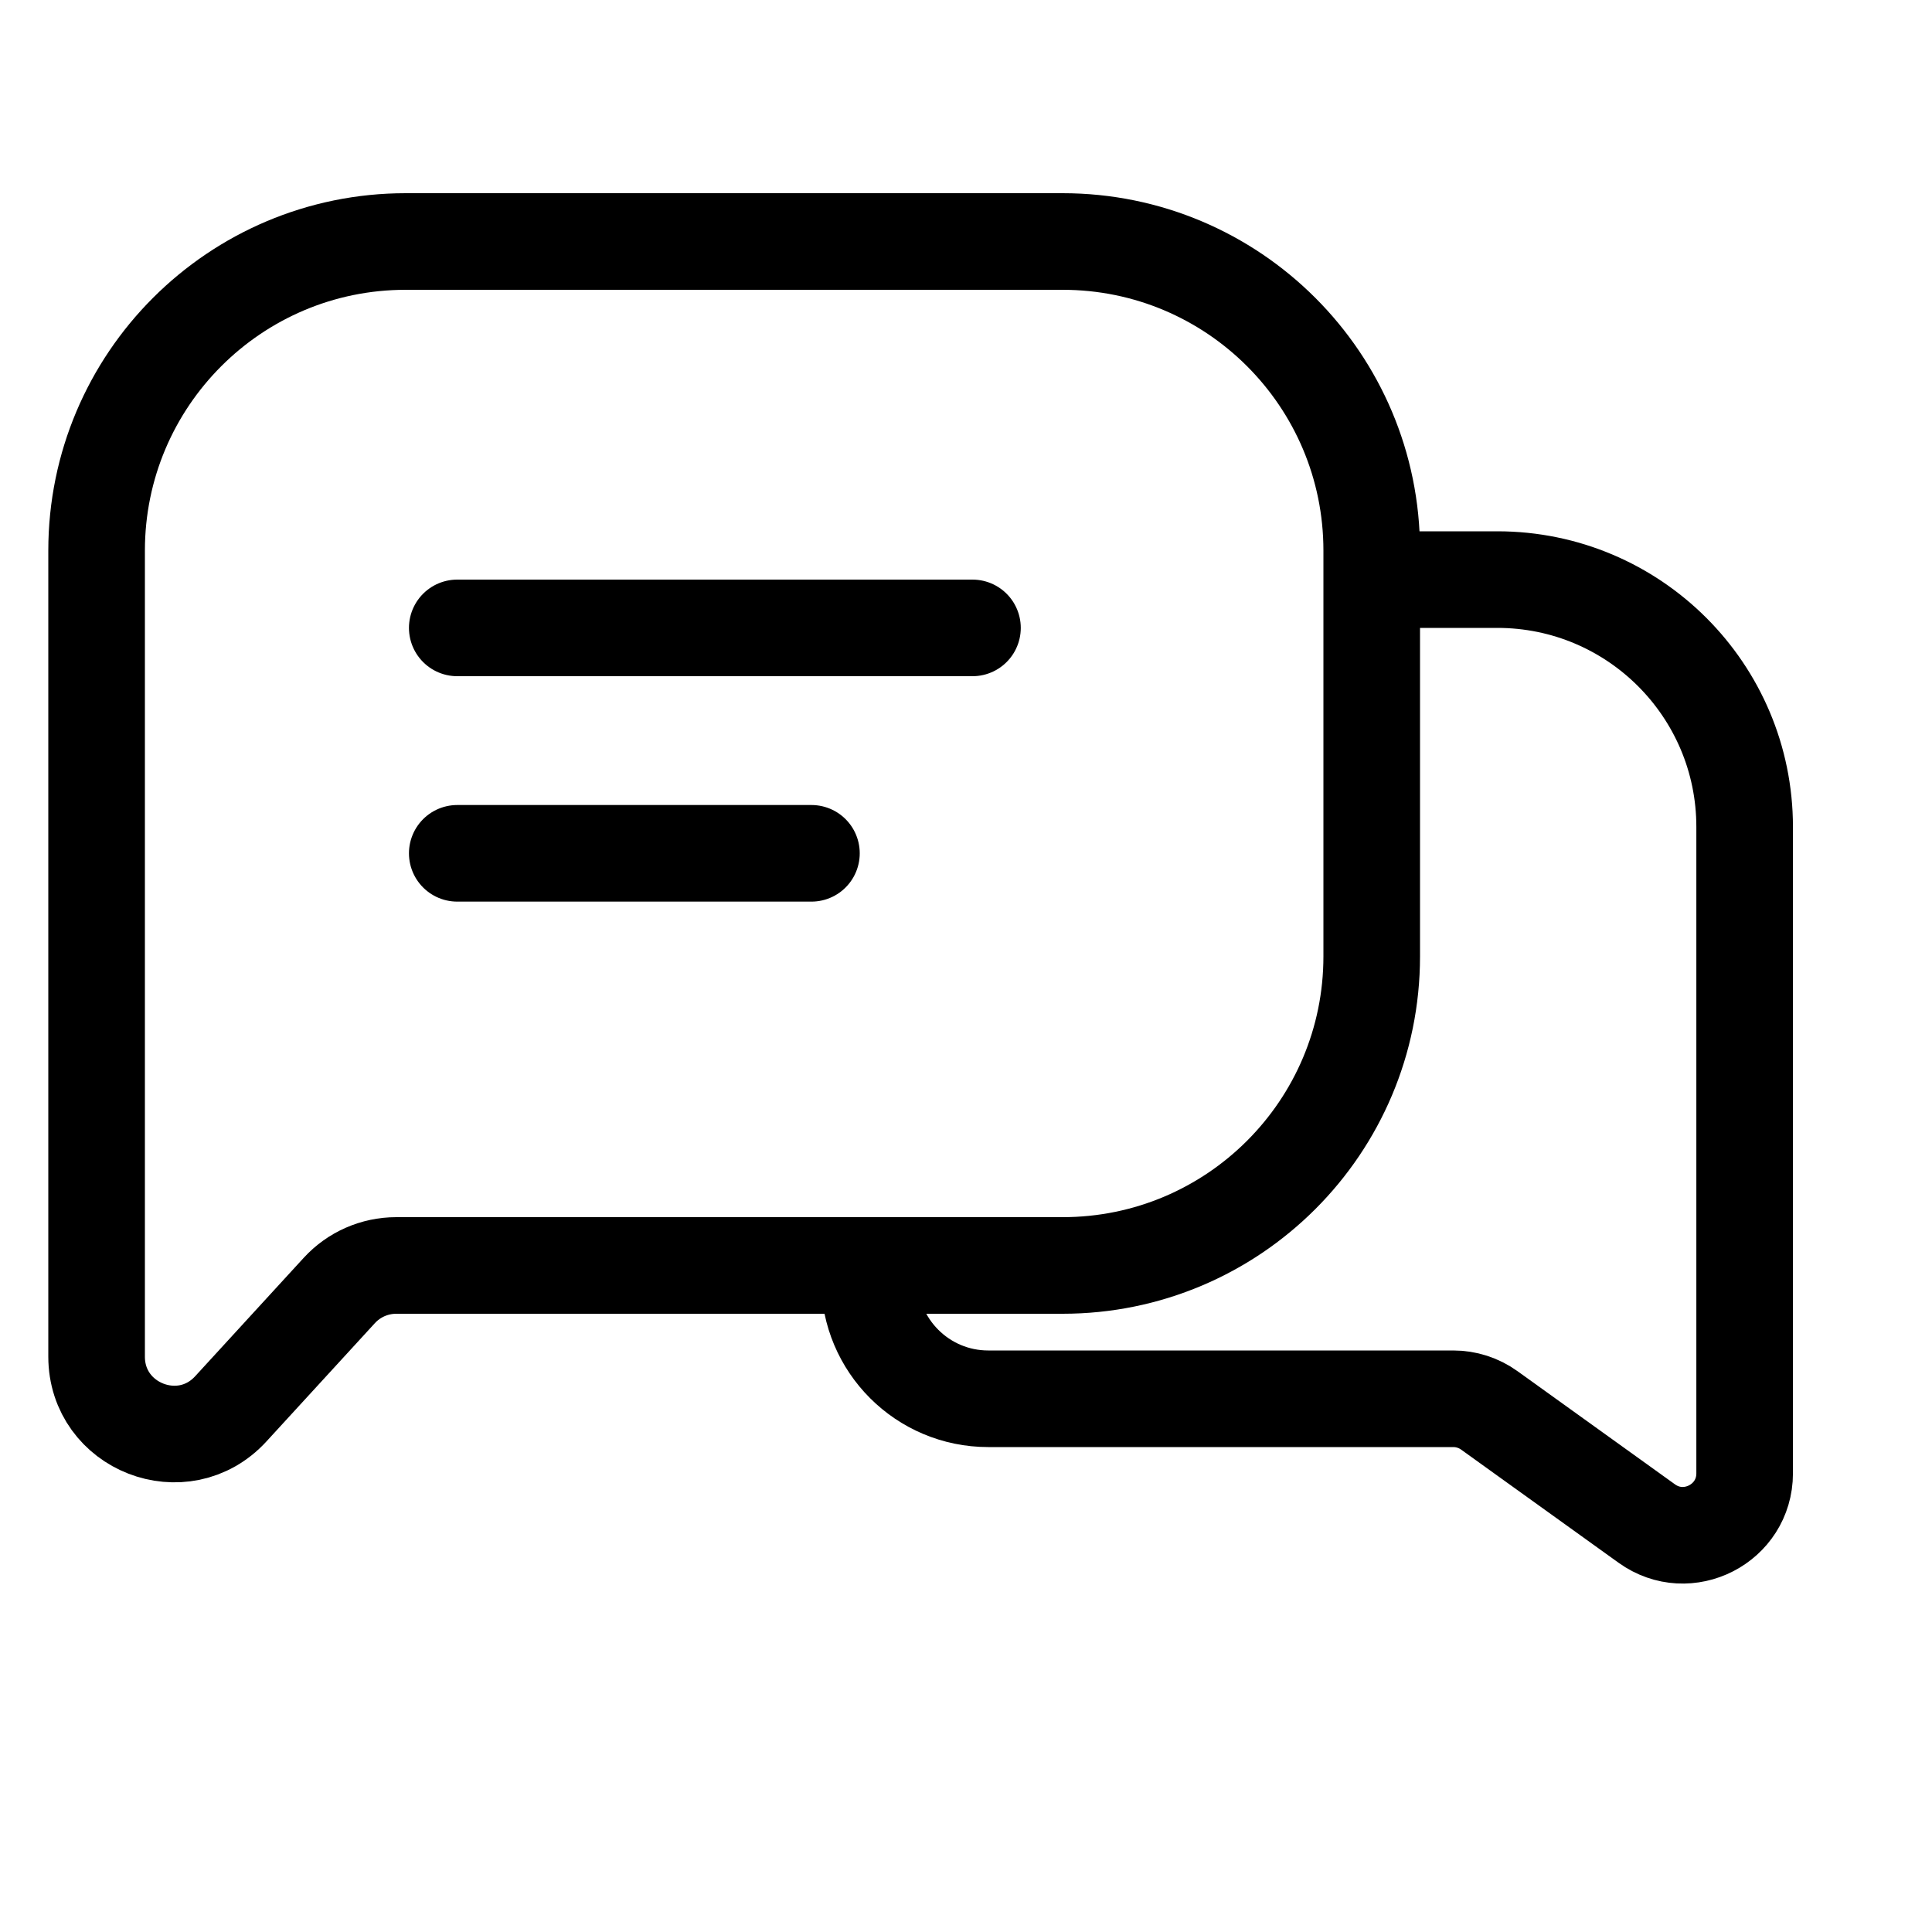
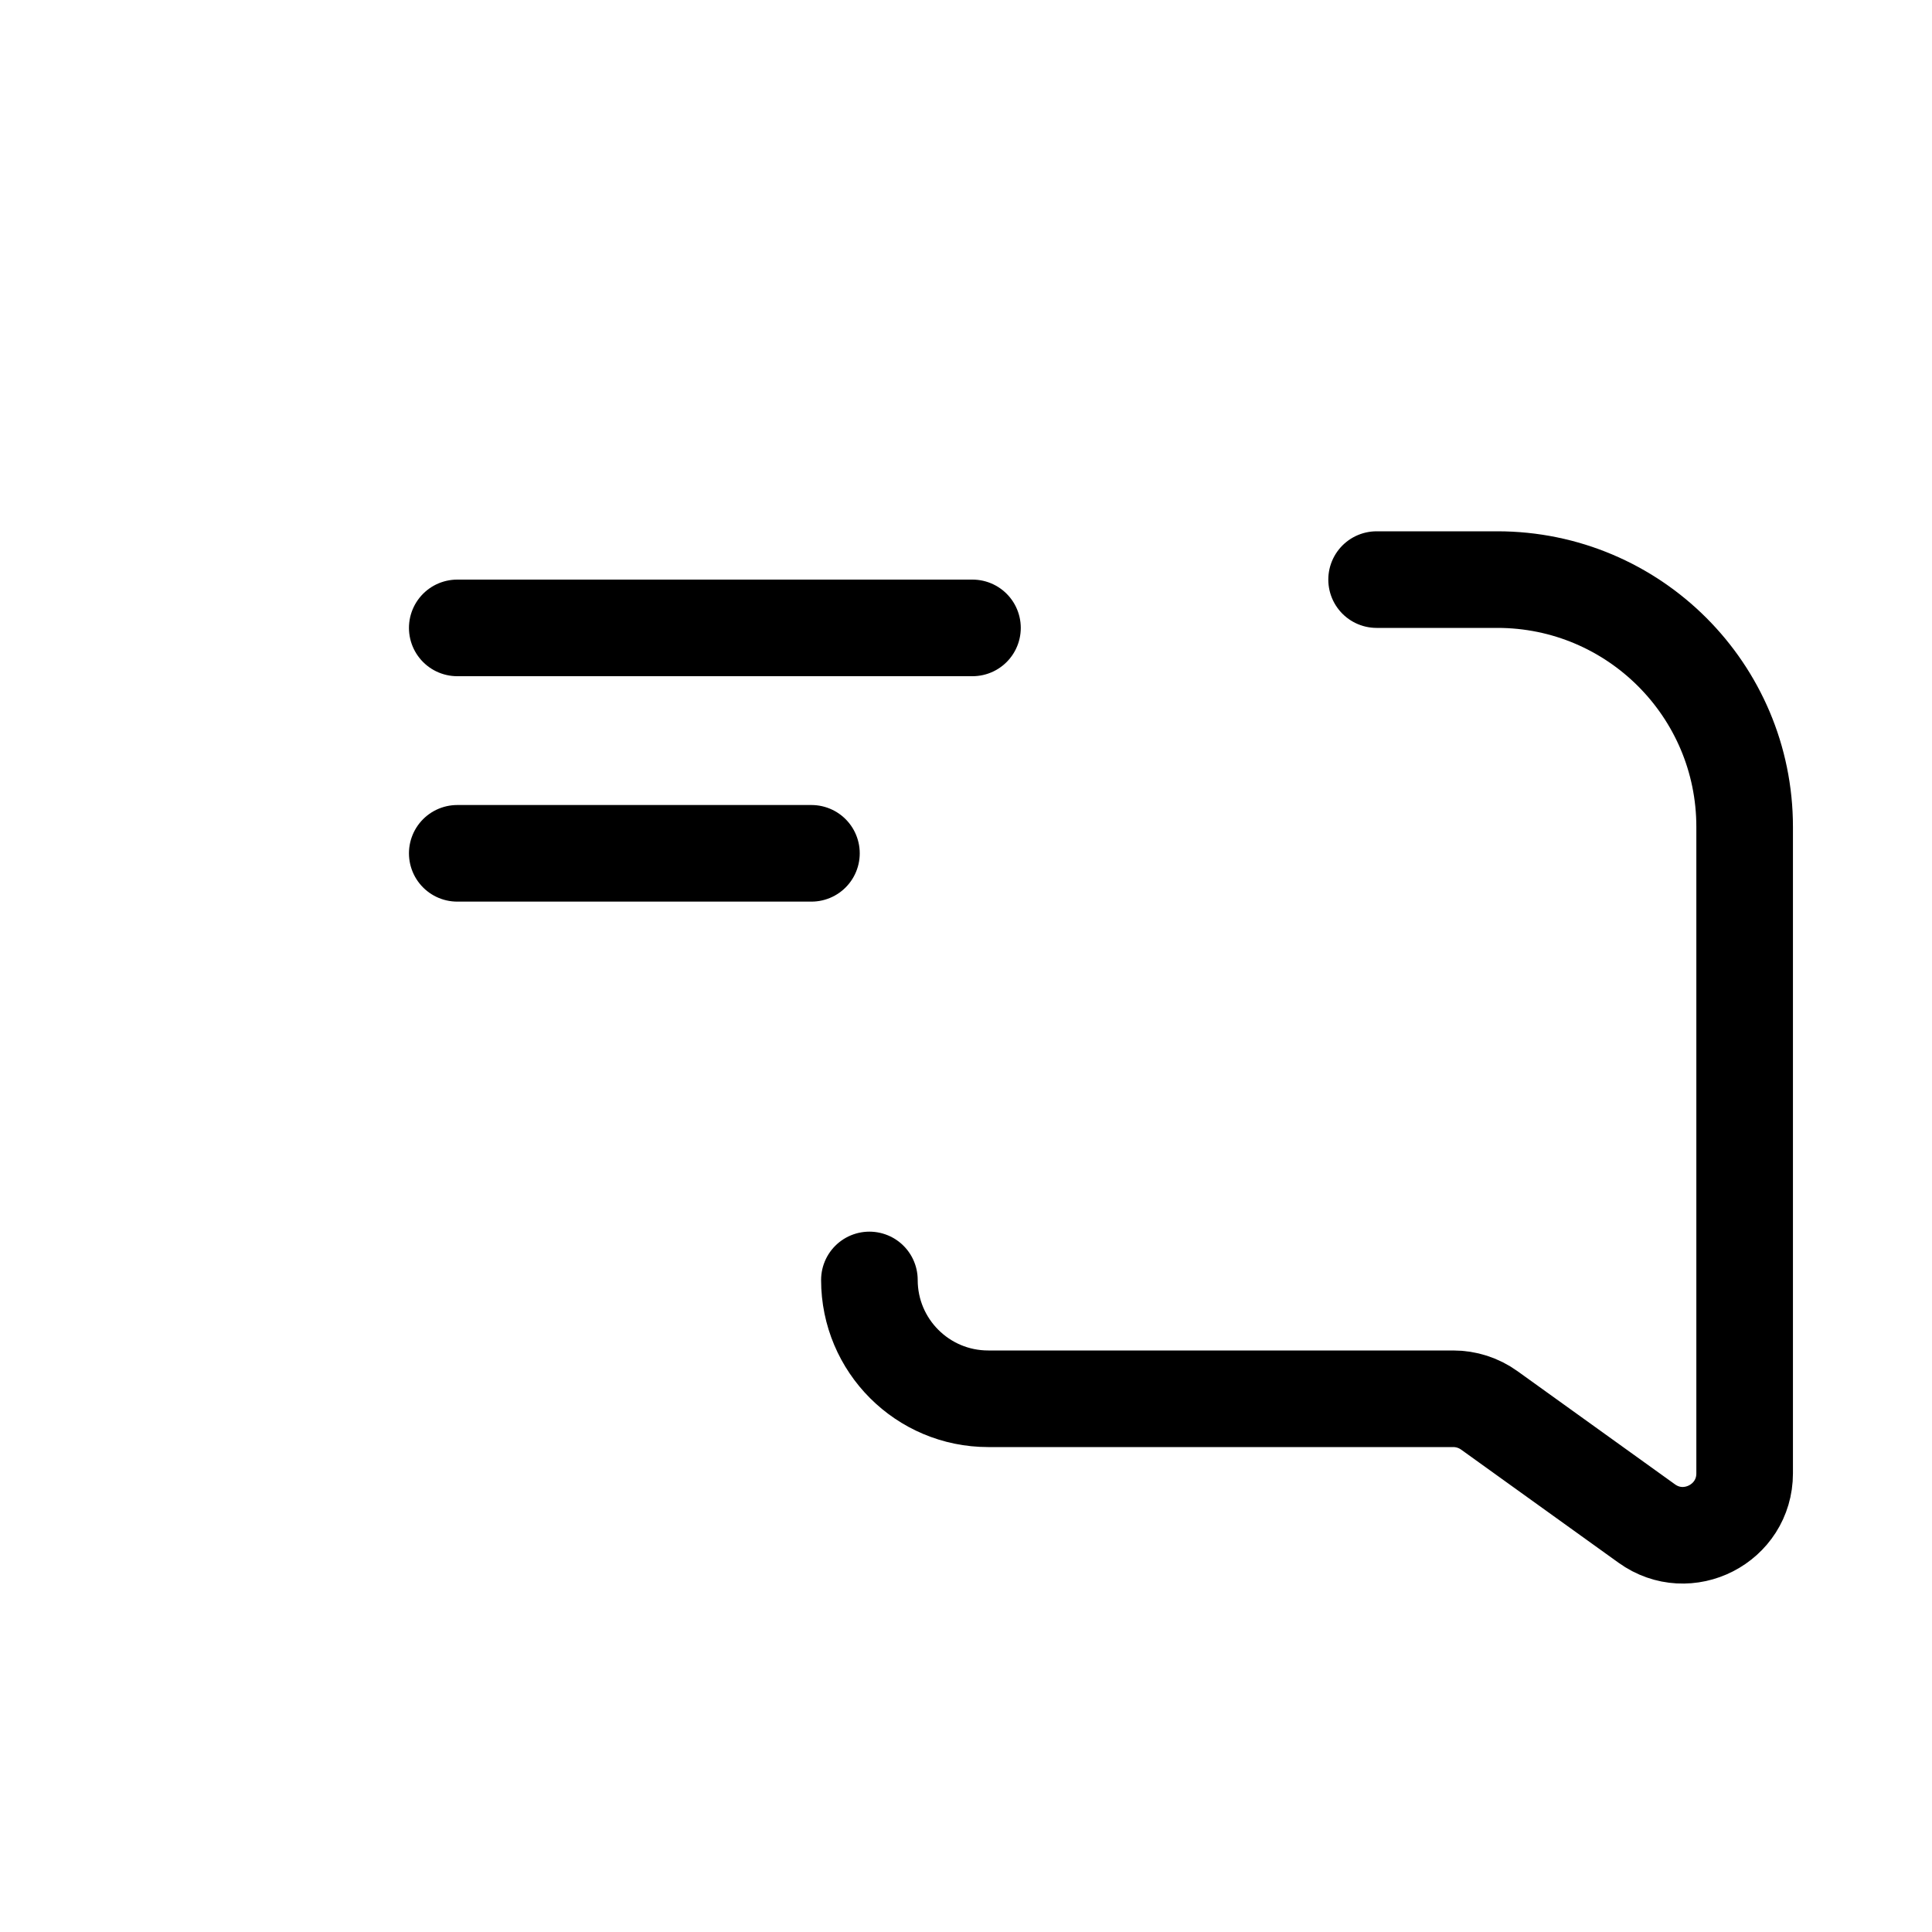
<svg xmlns="http://www.w3.org/2000/svg" width="40" height="40" viewBox="0 0 40 40" fill="none">
-   <path d="M2 11.4V17V26.2V28.087C2 29.546 3.793 30.244 4.779 29.168L7.024 26.719C7.327 26.388 7.755 26.2 8.204 26.2H22C25.535 26.2 28.4 23.335 28.4 19.8V11.4C28.4 7.865 25.535 5 22 5H8.4C4.865 5 2 7.865 2 11.4Z" stroke="black" stroke-width="2" stroke-linecap="round" />
  <path d="M9.467 13H20.134M9.467 17.667H16.8" stroke="black" stroke-width="2" stroke-linecap="round" />
  <path d="M28.501 12H31.001C33.828 12 36.121 14.292 36.121 17.12V28.96V30.504C36.121 31.547 34.94 32.152 34.094 31.543L30.835 29.201C30.617 29.044 30.356 28.96 30.088 28.96H20.46C19.101 28.96 18 27.859 18 26.5V26.5" stroke="black" stroke-width="2" stroke-linecap="round" />
</svg>